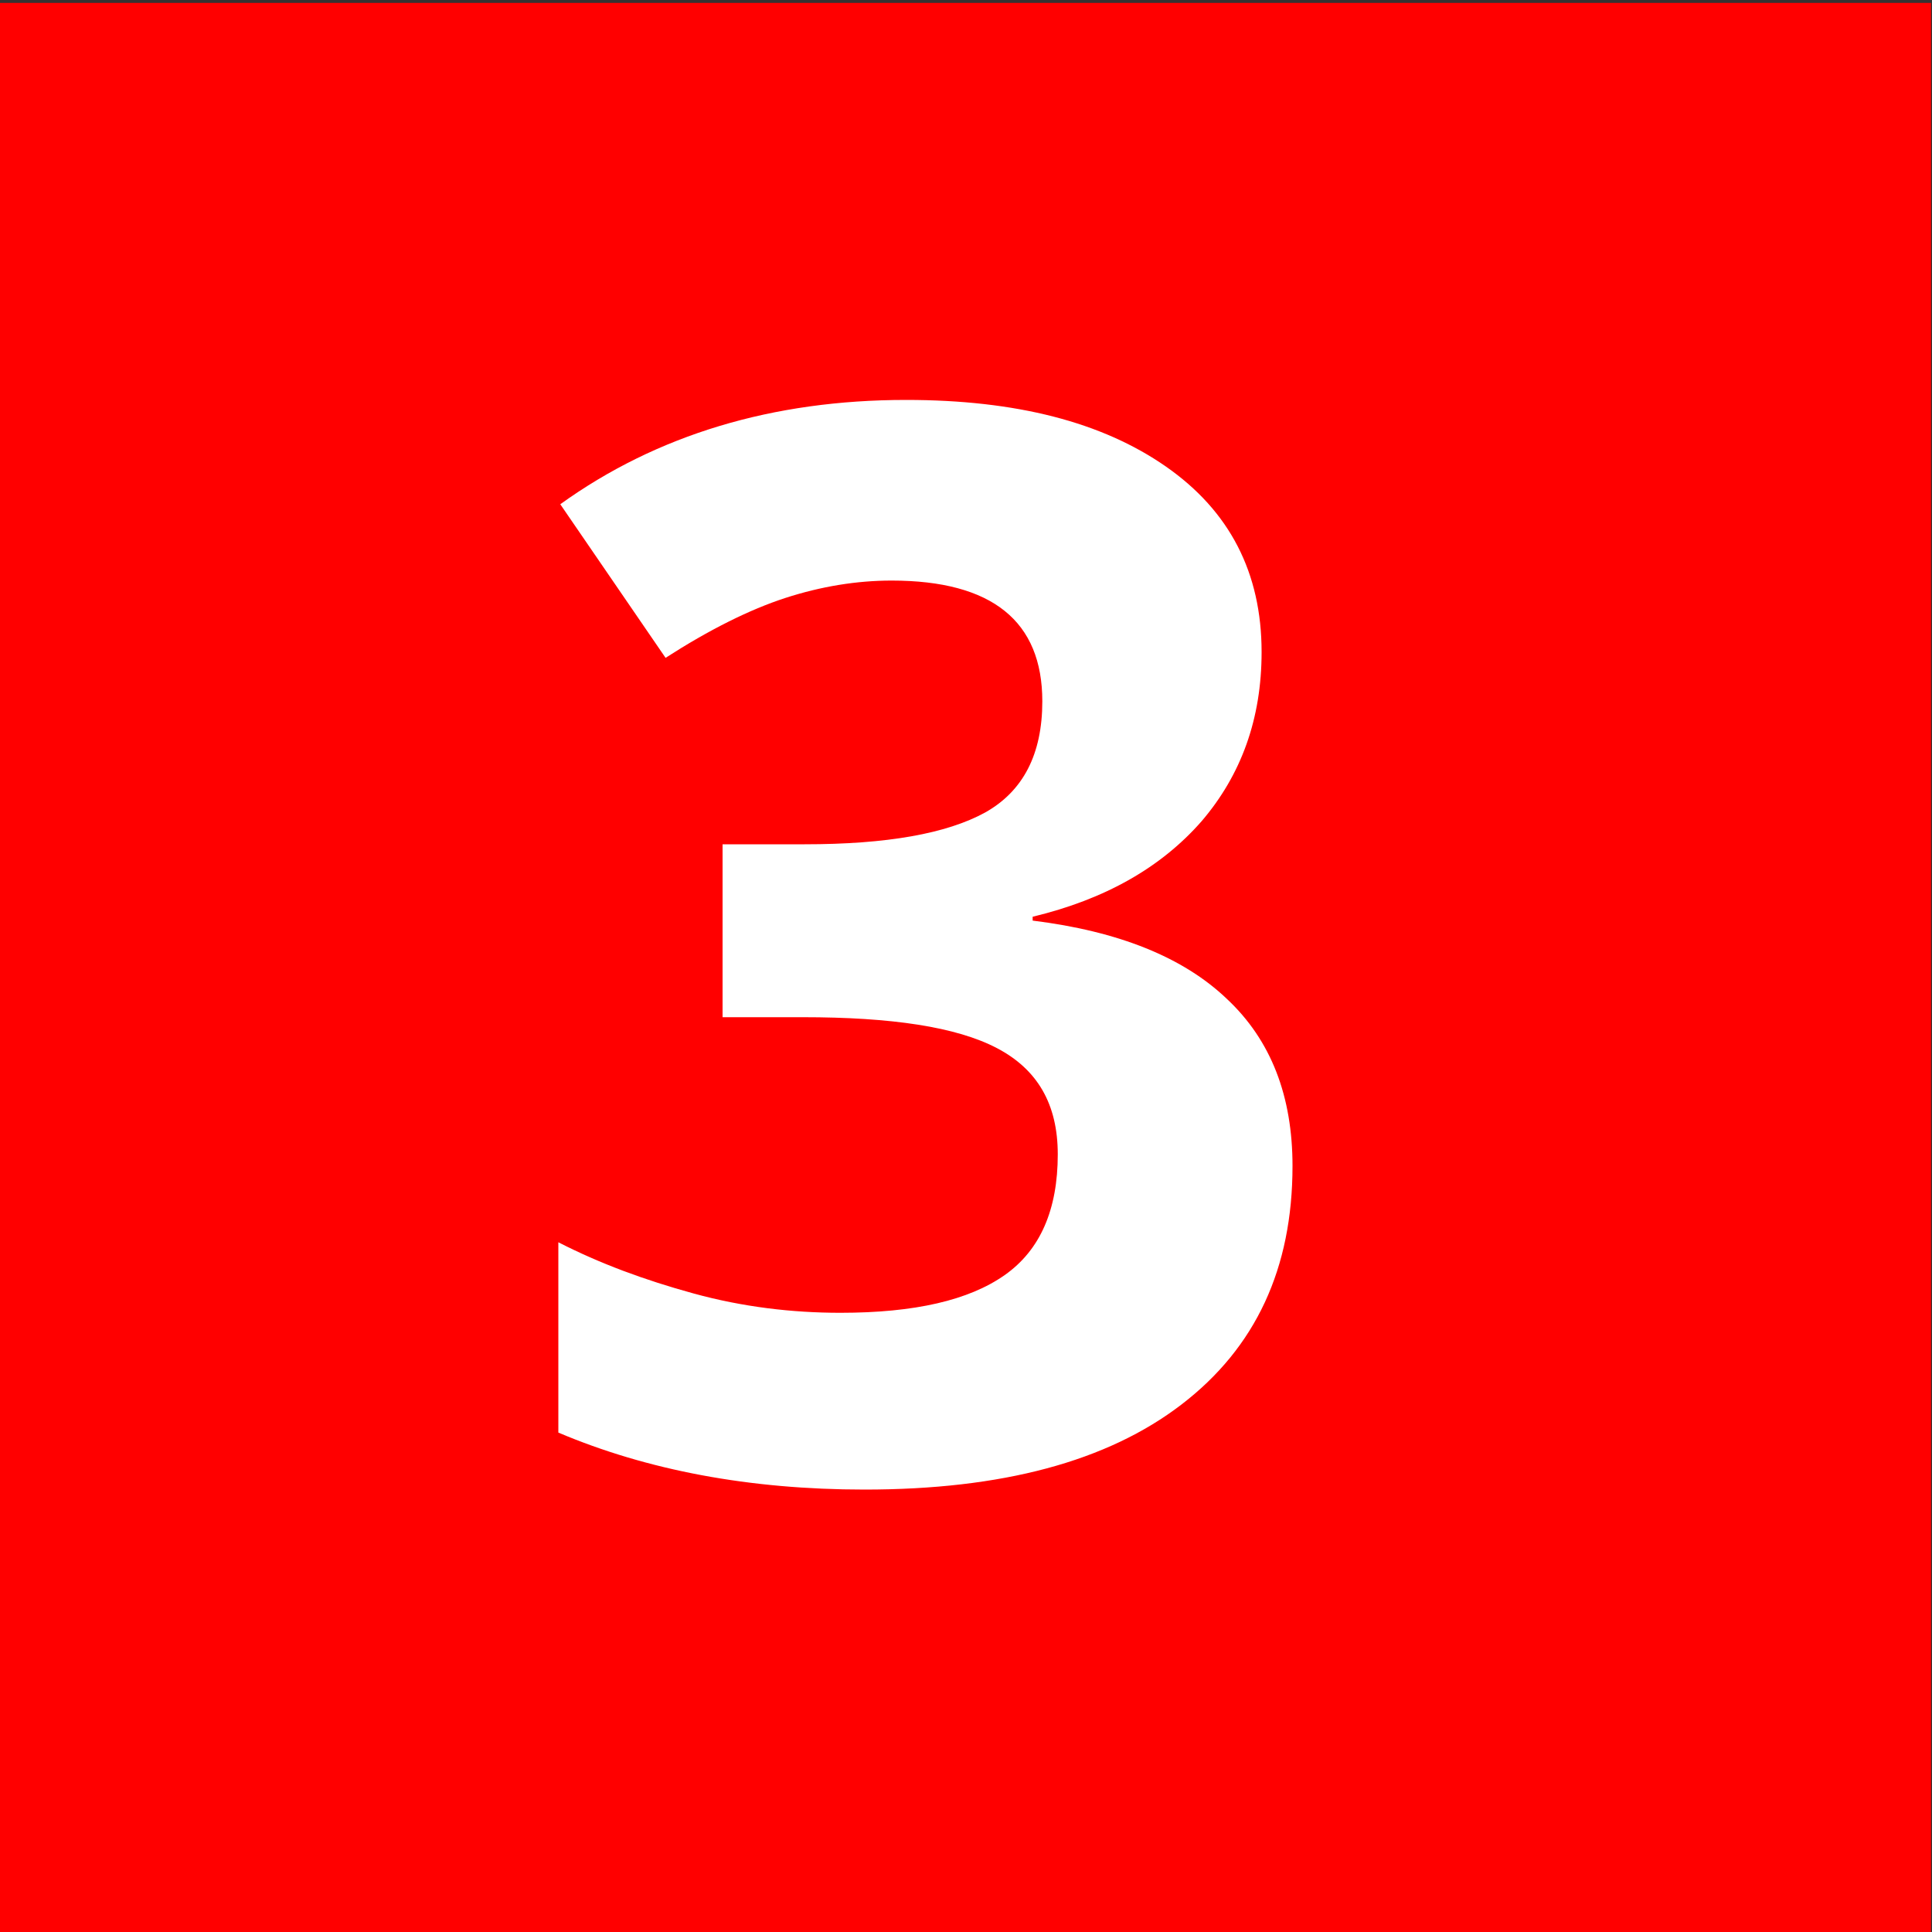
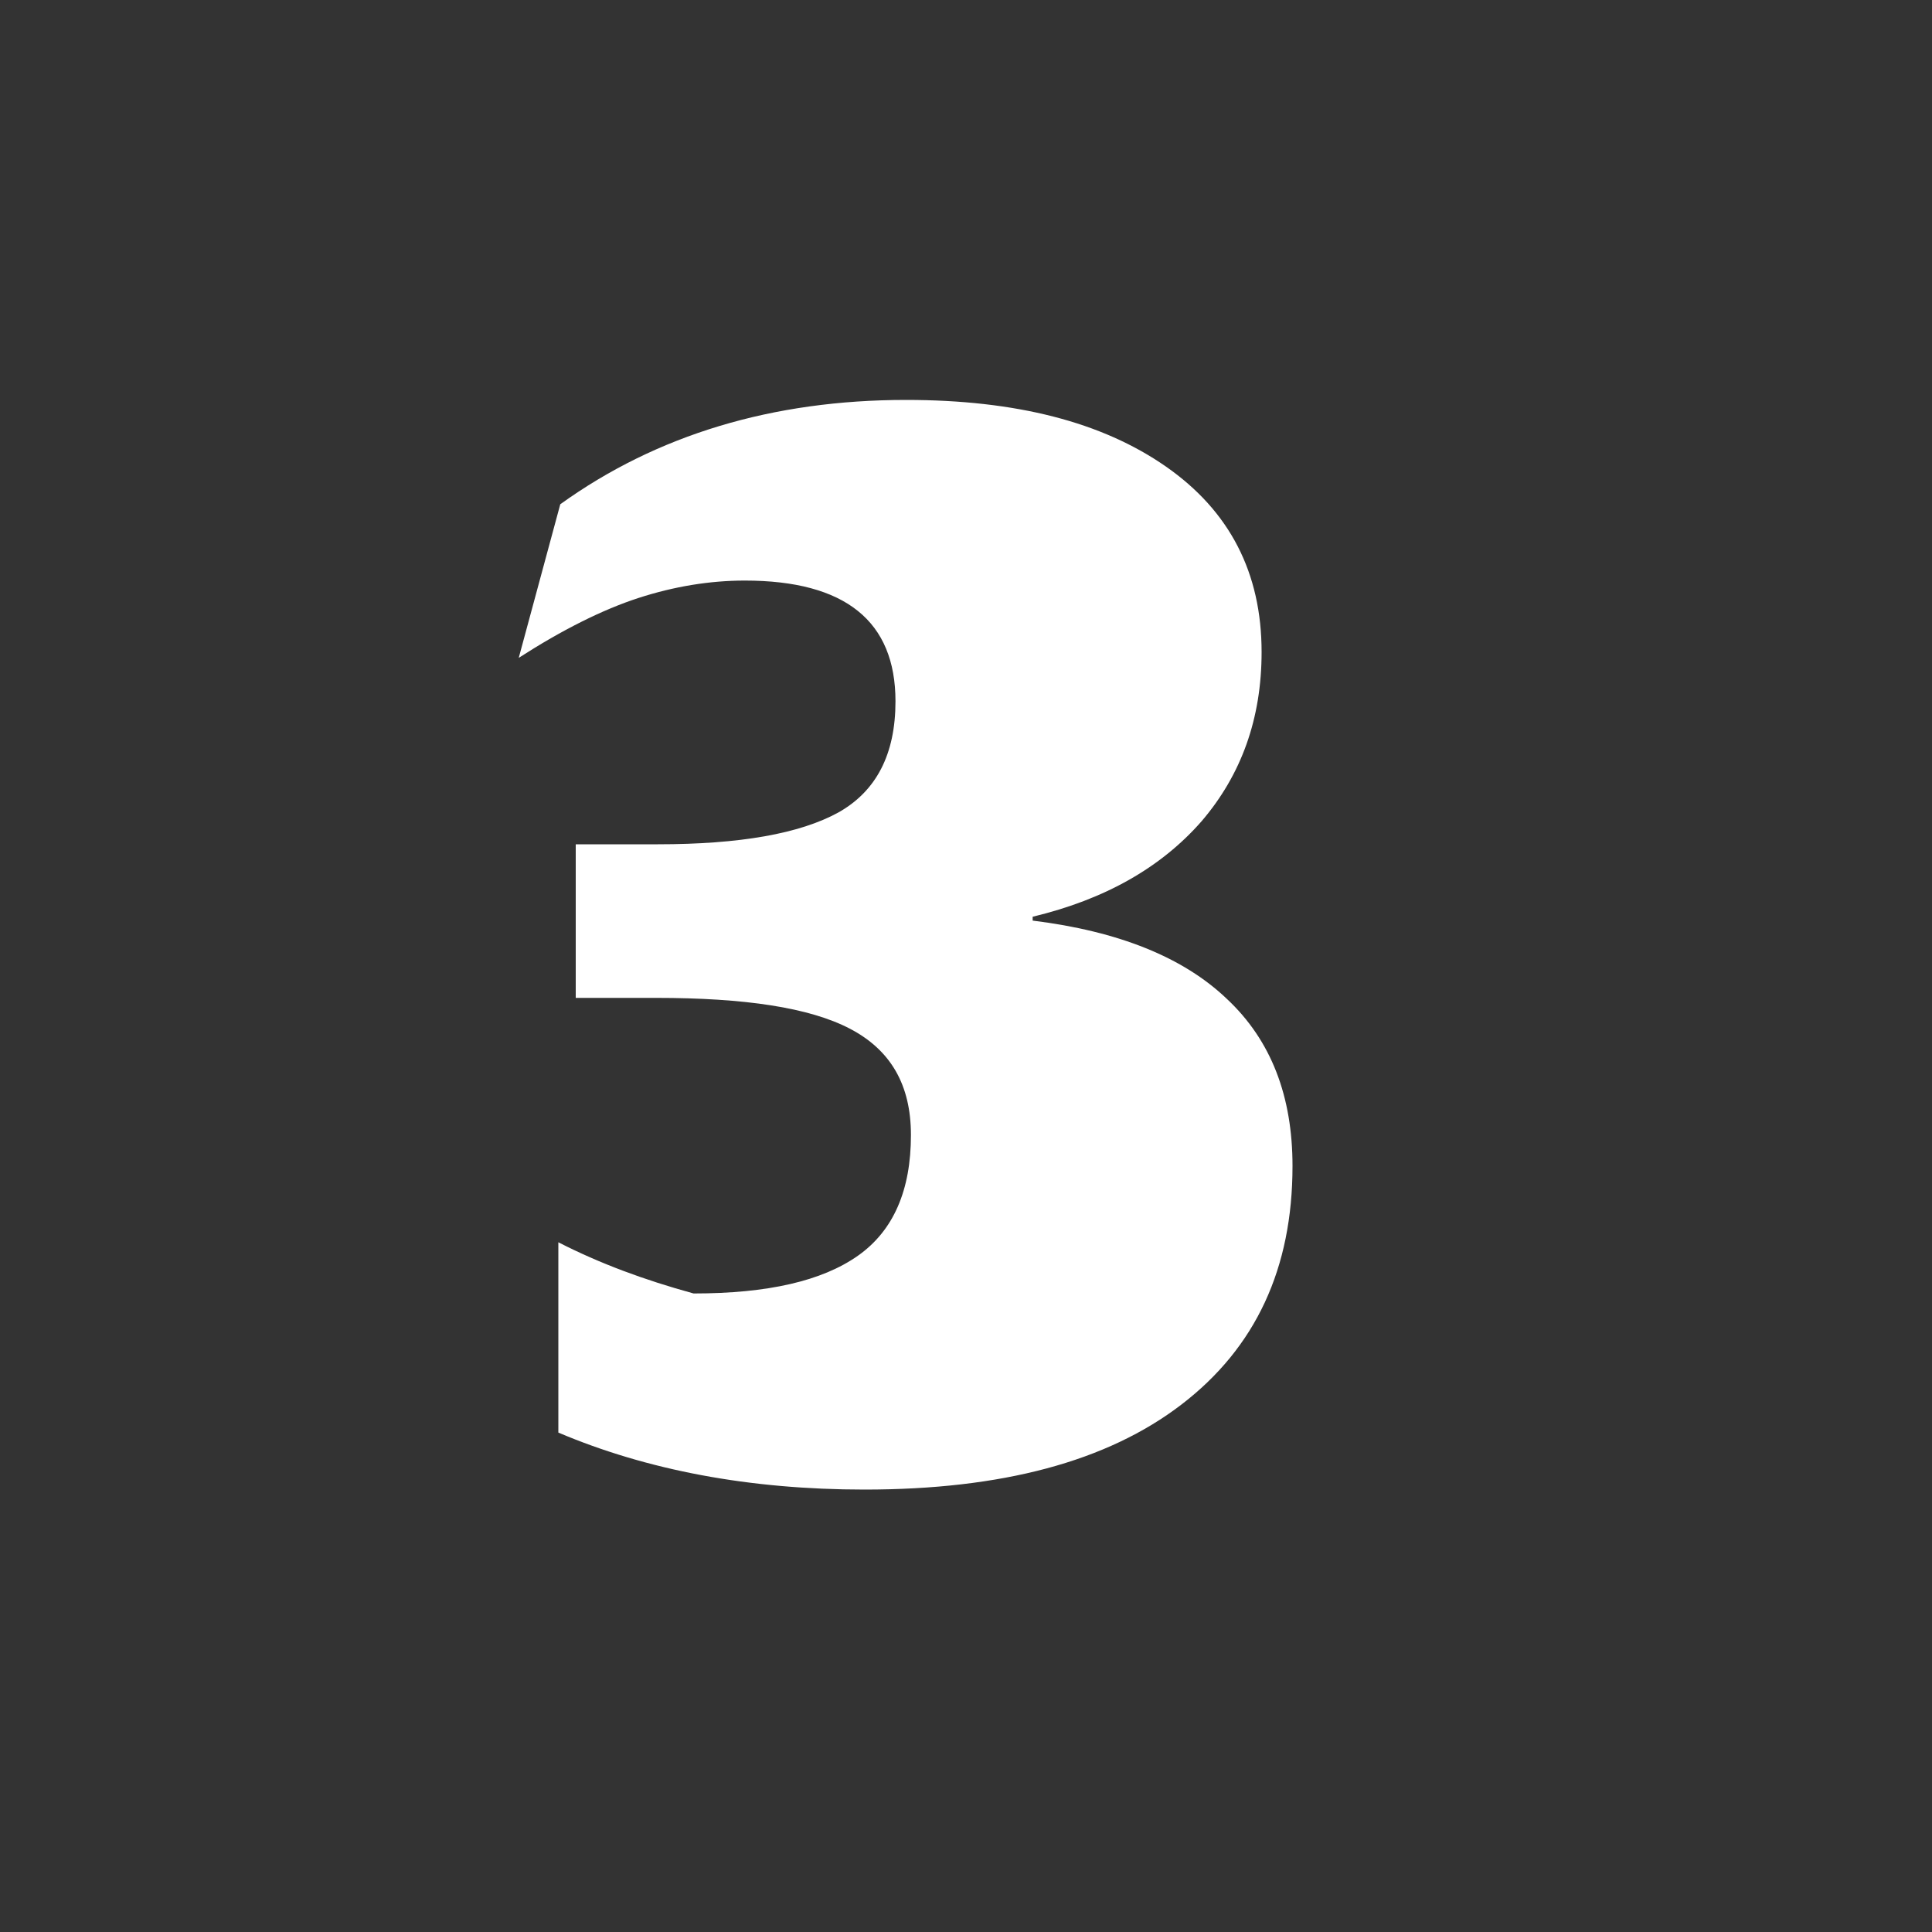
<svg xmlns="http://www.w3.org/2000/svg" id="Capa_1" x="0px" y="0px" viewBox="0 0 200 200" style="enable-background:new 0 0 200 200;" xml:space="preserve">
  <rect x="0" y="0" width="200" height="200" fill="#333333" stroke="none" />
  <style type="text/css">	.st0{fill:#FF0000;enable-background:new    ;}	.st1{fill:#FFFFFF;}</style>
  <g>
-     <rect y="0.3" class="st0" width="199.9" height="199.9" />
    <g>
-       <path class="st1" d="M130.6,67.5c0,6.9-2.1,12.7-6.2,17.5c-4.2,4.8-10,8.1-17.5,9.9v0.4c8.9,1.1,15.6,3.8,20.1,8.1   c4.6,4.3,6.8,10.1,6.8,17.3c0,10.6-3.8,18.8-11.5,24.7s-18.6,8.8-32.8,8.8c-11.9,0-22.5-2-31.7-5.9v-19.7c4.3,2.2,8.9,3.9,14,5.3   c5.1,1.4,10.2,2,15.2,2c7.7,0,13.3-1.3,17-3.9c3.7-2.6,5.5-6.8,5.5-12.5c0-5.2-2.1-8.8-6.3-11c-4.2-2.2-10.9-3.2-20.1-3.2h-8.3   V87.4h8.5c8.5,0,14.7-1.1,18.7-3.3c3.9-2.2,5.9-6,5.9-11.5c0-8.3-5.2-12.5-15.6-12.5c-3.6,0-7.3,0.6-11,1.8s-7.9,3.3-12.4,6.2   L58,52.2C68,45,80,41.4,93.8,41.4c11.4,0,20.3,2.3,26.9,6.9S130.6,59.3,130.6,67.5z" />
+       <path class="st1" d="M130.6,67.5c0,6.9-2.1,12.7-6.2,17.5c-4.2,4.8-10,8.1-17.5,9.9v0.4c8.9,1.1,15.6,3.8,20.1,8.1   c4.6,4.3,6.8,10.1,6.8,17.3c0,10.6-3.8,18.8-11.5,24.7s-18.6,8.8-32.8,8.8c-11.9,0-22.5-2-31.7-5.9v-19.7c4.3,2.2,8.9,3.9,14,5.3   c7.7,0,13.3-1.3,17-3.9c3.7-2.6,5.5-6.8,5.5-12.5c0-5.2-2.1-8.8-6.3-11c-4.2-2.2-10.9-3.2-20.1-3.2h-8.3   V87.4h8.5c8.5,0,14.7-1.1,18.7-3.3c3.9-2.2,5.9-6,5.9-11.5c0-8.3-5.2-12.5-15.6-12.5c-3.6,0-7.3,0.6-11,1.8s-7.9,3.3-12.4,6.2   L58,52.2C68,45,80,41.4,93.8,41.4c11.4,0,20.3,2.3,26.9,6.9S130.6,59.3,130.6,67.5z" />
    </g>
  </g>
</svg>